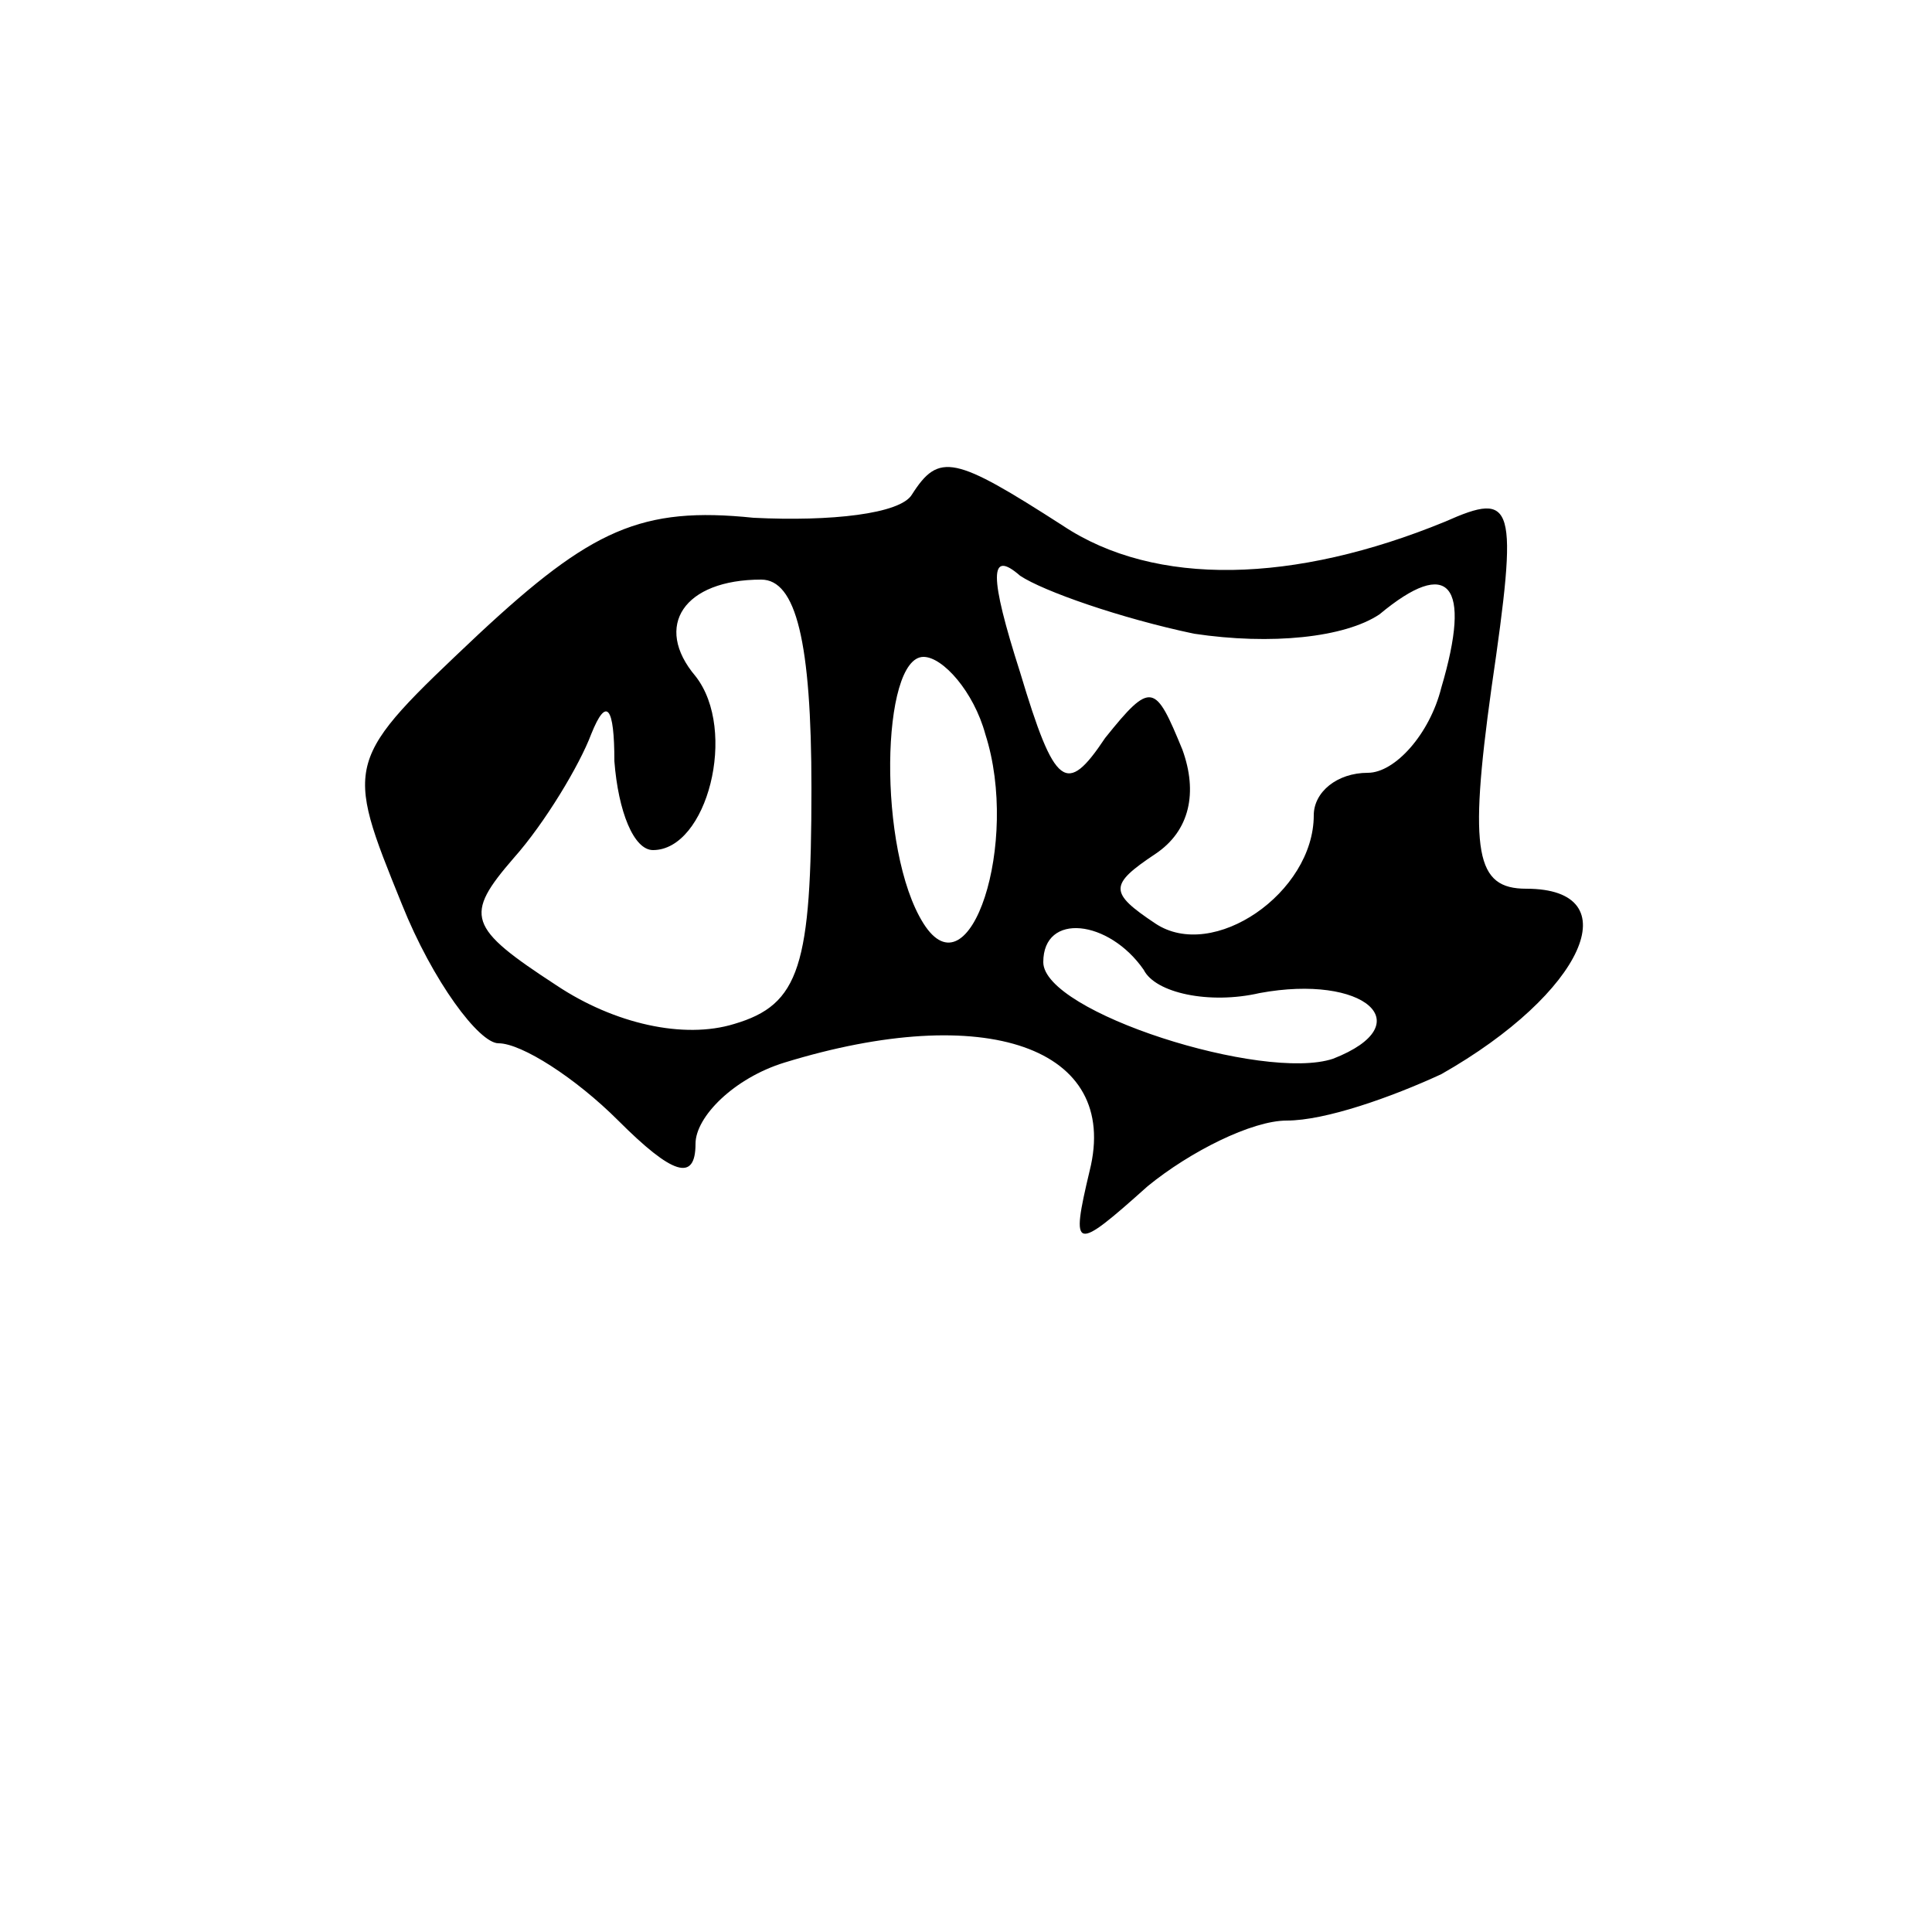
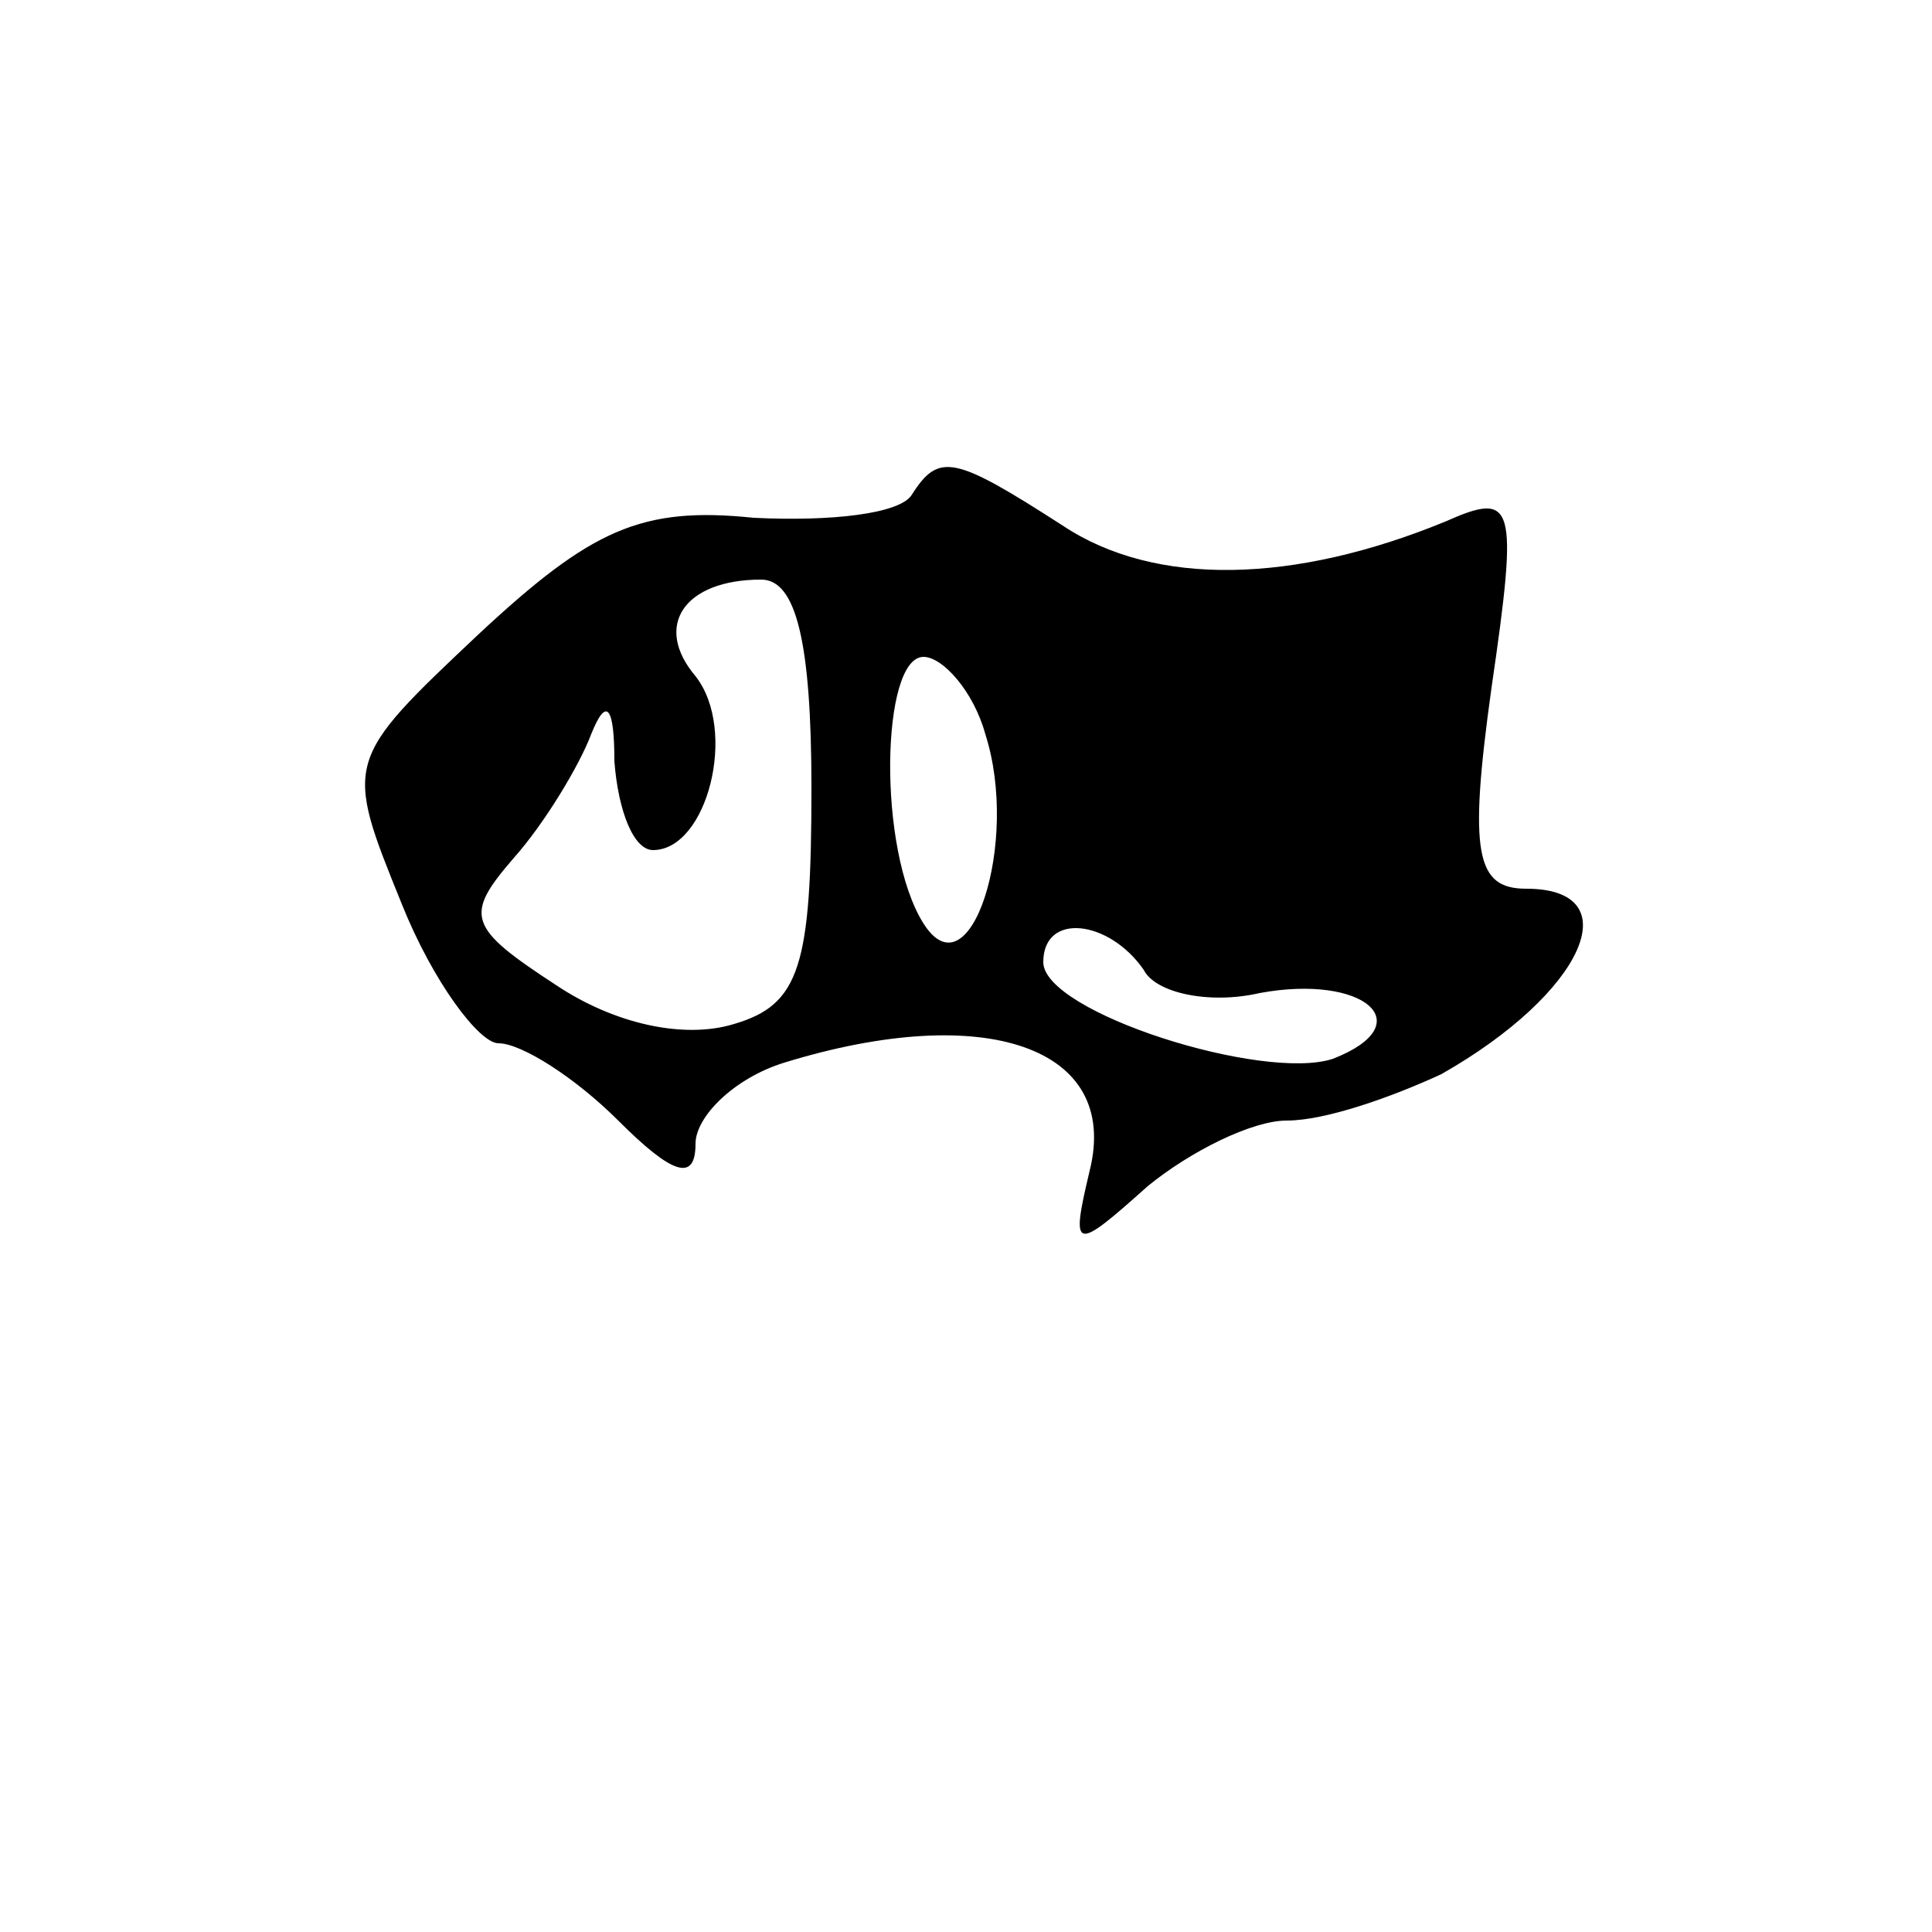
<svg xmlns="http://www.w3.org/2000/svg" version="1.0" width="50" height="50" viewBox="0 0 50 50" preserveAspectRatio="xMidYMid meet">
  <g transform="translate(0,50) scale(0.1,-0.1)" fill="#000000" stroke="none">
-     <path d="M236 372 c-3 -5 -21 -7 -41 -6 -29 3 -42 -3 -71 -30 -35 -33 -35 -33 -20 -70 8 -20 20 -36 25 -36 6 0 20 -9 31 -20 14 -14 20 -16 20 -6 0 7 10 17 23 21 52 16 87 4 79 -28 -5 -21 -4 -21 15 -4 11 9 27 17 36 17 10 0 27 6 40 12 37 21 49 48 22 48 -13 0 -15 9 -9 52 7 48 6 51 -12 43 -39 -16 -75 -17 -99 -1 -28 18 -32 19 -39 8z m73 -36 c20 -3 39 -1 48 5 18 15 24 8 16 -19 -3 -12 -12 -22 -19 -22 -8 0 -14 -5 -14 -11 0 -20 -26 -38 -41 -28 -12 8 -12 10 0 18 9 6 11 16 7 27 -7 17 -8 18 -20 3 -10 -15 -13 -13 -22 17 -8 25 -8 32 0 25 6 -4 26 -11 45 -15z m-99 -40 c0 -46 -3 -56 -20 -61 -13 -4 -31 0 -46 10 -23 15 -24 18 -11 33 8 9 17 24 20 32 4 10 6 7 6 -7 1 -13 5 -23 10 -23 14 0 22 31 11 45 -11 13 -3 25 17 25 9 0 13 -16 13 -54z m45 14 c9 -28 -4 -68 -16 -49 -12 19 -11 69 0 69 5 0 13 -9 16 -20z m41 -61 c3 -6 17 -9 30 -6 27 5 42 -8 19 -17 -18 -6 -75 12 -75 25 0 13 17 11 26 -2z" />
+     <path d="M236 372 c-3 -5 -21 -7 -41 -6 -29 3 -42 -3 -71 -30 -35 -33 -35 -33 -20 -70 8 -20 20 -36 25 -36 6 0 20 -9 31 -20 14 -14 20 -16 20 -6 0 7 10 17 23 21 52 16 87 4 79 -28 -5 -21 -4 -21 15 -4 11 9 27 17 36 17 10 0 27 6 40 12 37 21 49 48 22 48 -13 0 -15 9 -9 52 7 48 6 51 -12 43 -39 -16 -75 -17 -99 -1 -28 18 -32 19 -39 8z m73 -36 z m-99 -40 c0 -46 -3 -56 -20 -61 -13 -4 -31 0 -46 10 -23 15 -24 18 -11 33 8 9 17 24 20 32 4 10 6 7 6 -7 1 -13 5 -23 10 -23 14 0 22 31 11 45 -11 13 -3 25 17 25 9 0 13 -16 13 -54z m45 14 c9 -28 -4 -68 -16 -49 -12 19 -11 69 0 69 5 0 13 -9 16 -20z m41 -61 c3 -6 17 -9 30 -6 27 5 42 -8 19 -17 -18 -6 -75 12 -75 25 0 13 17 11 26 -2z" />
  </g>
</svg>